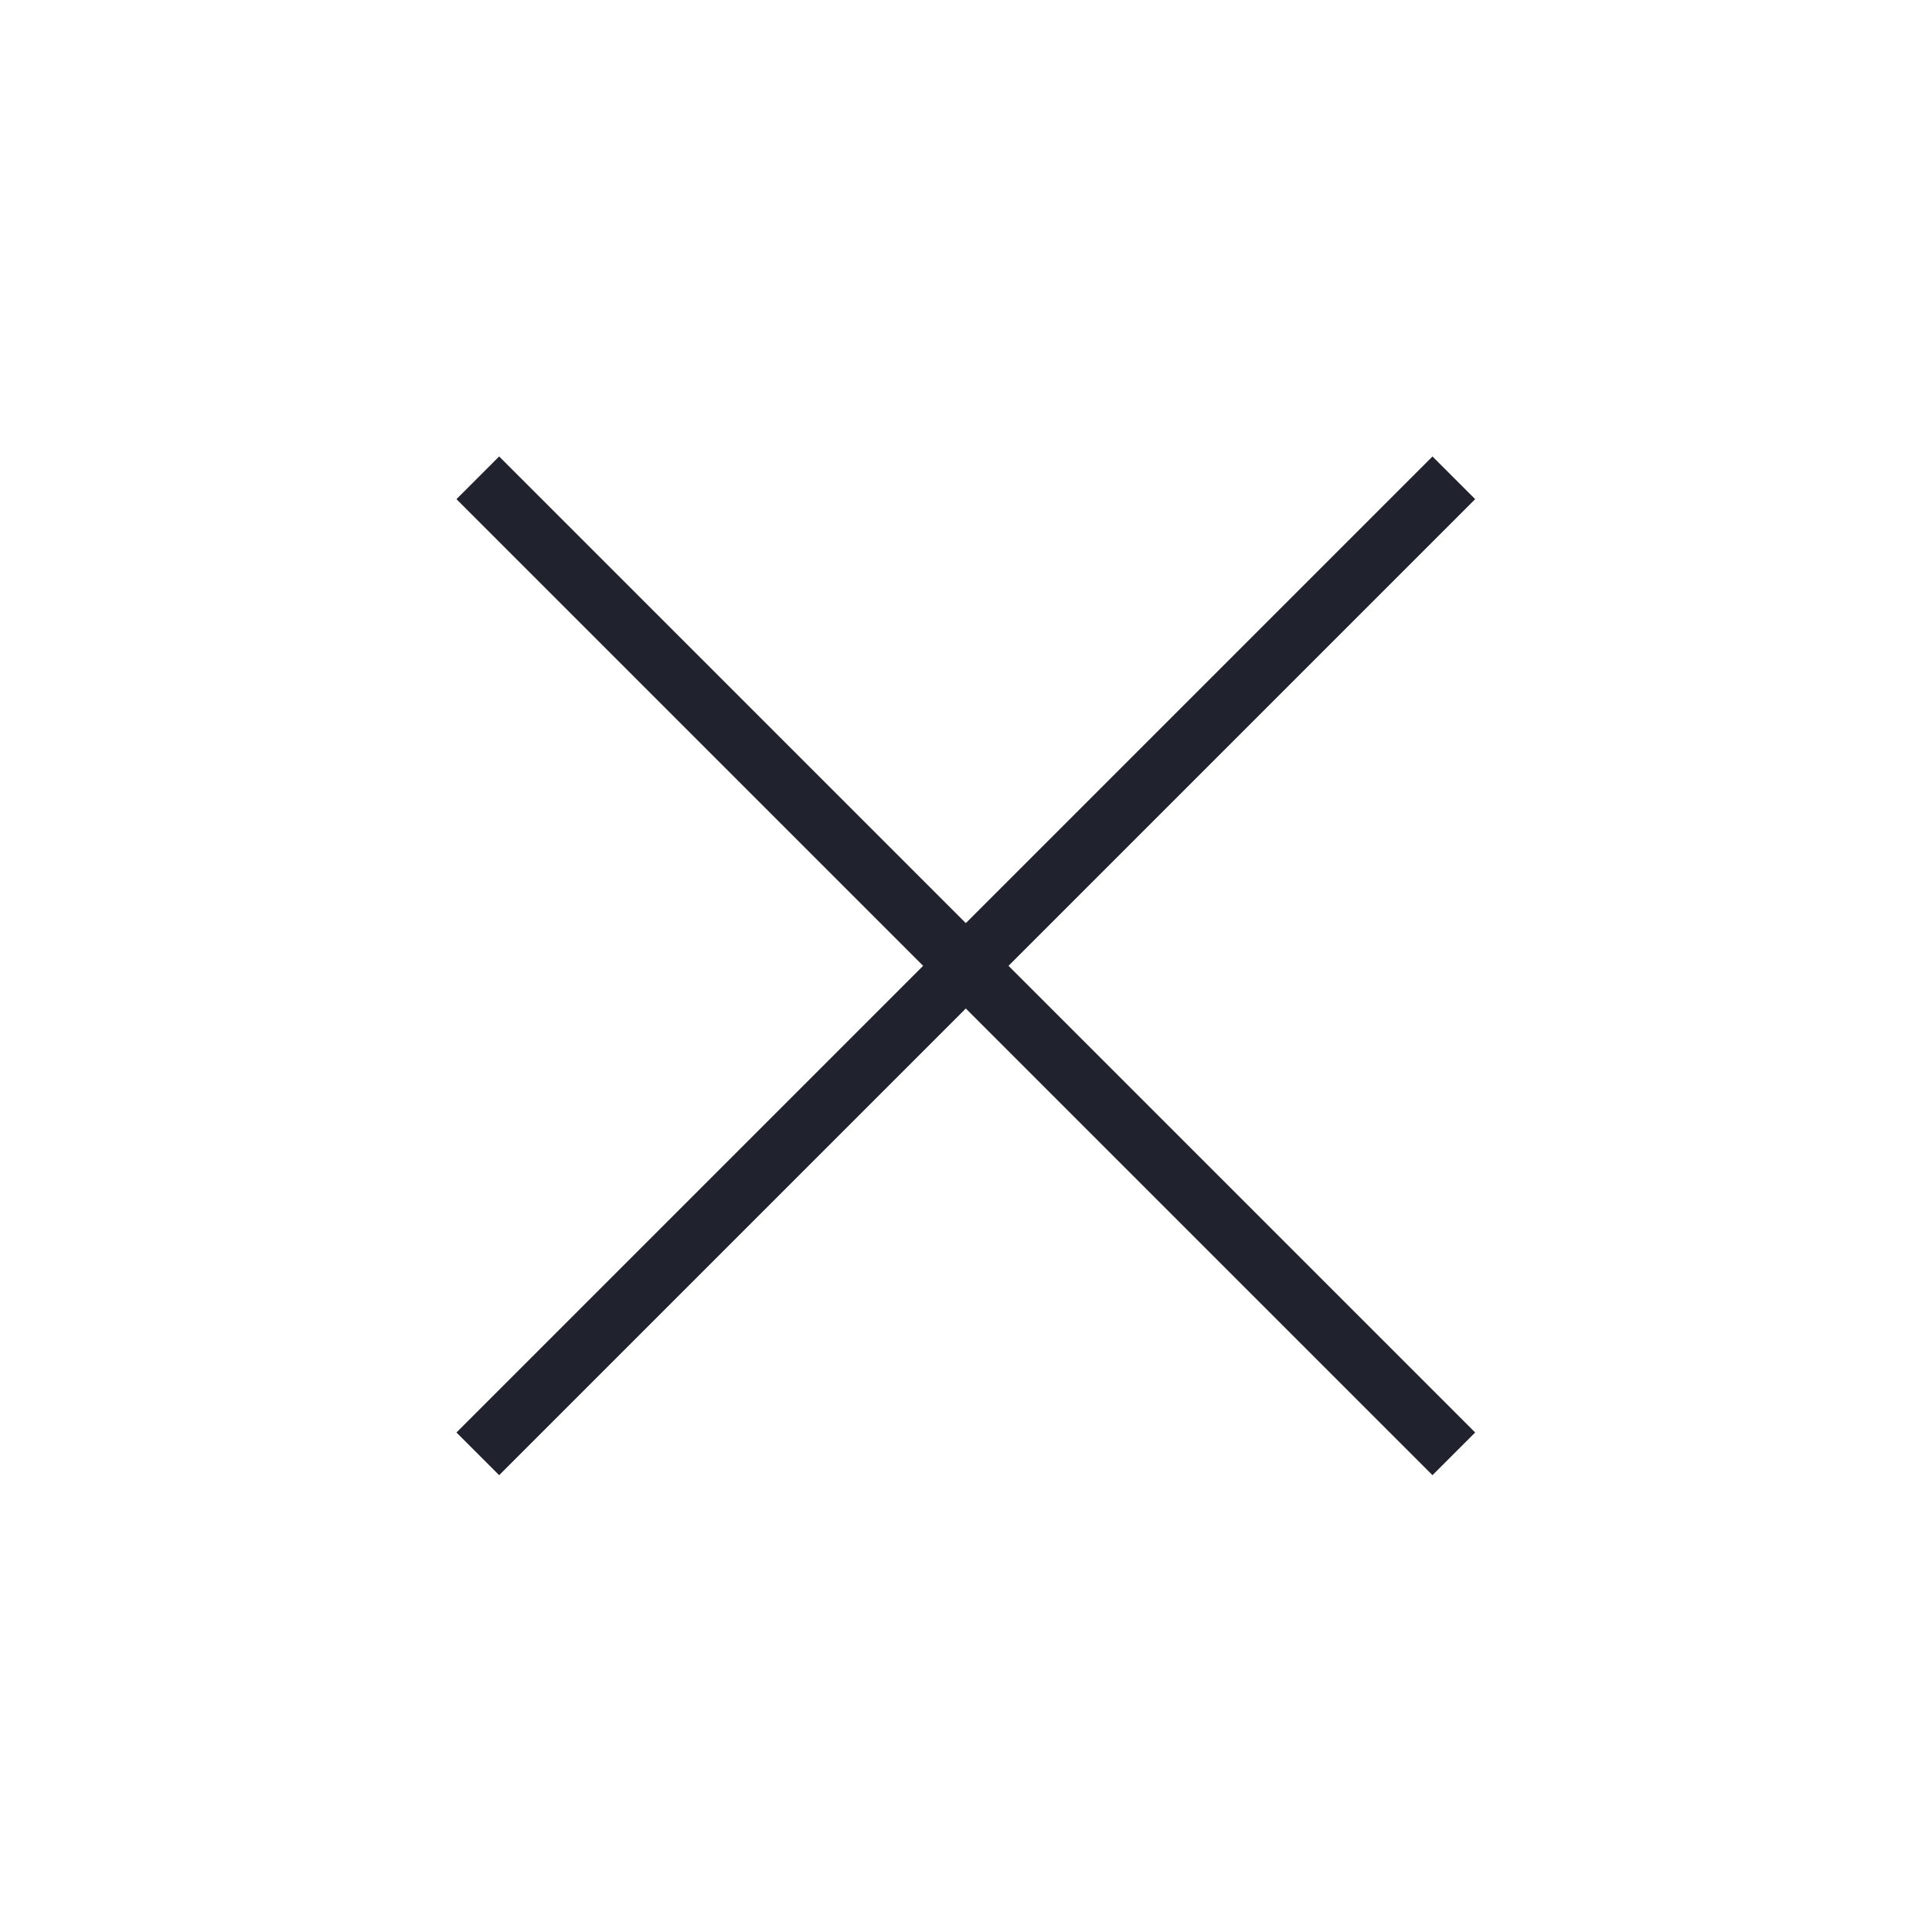
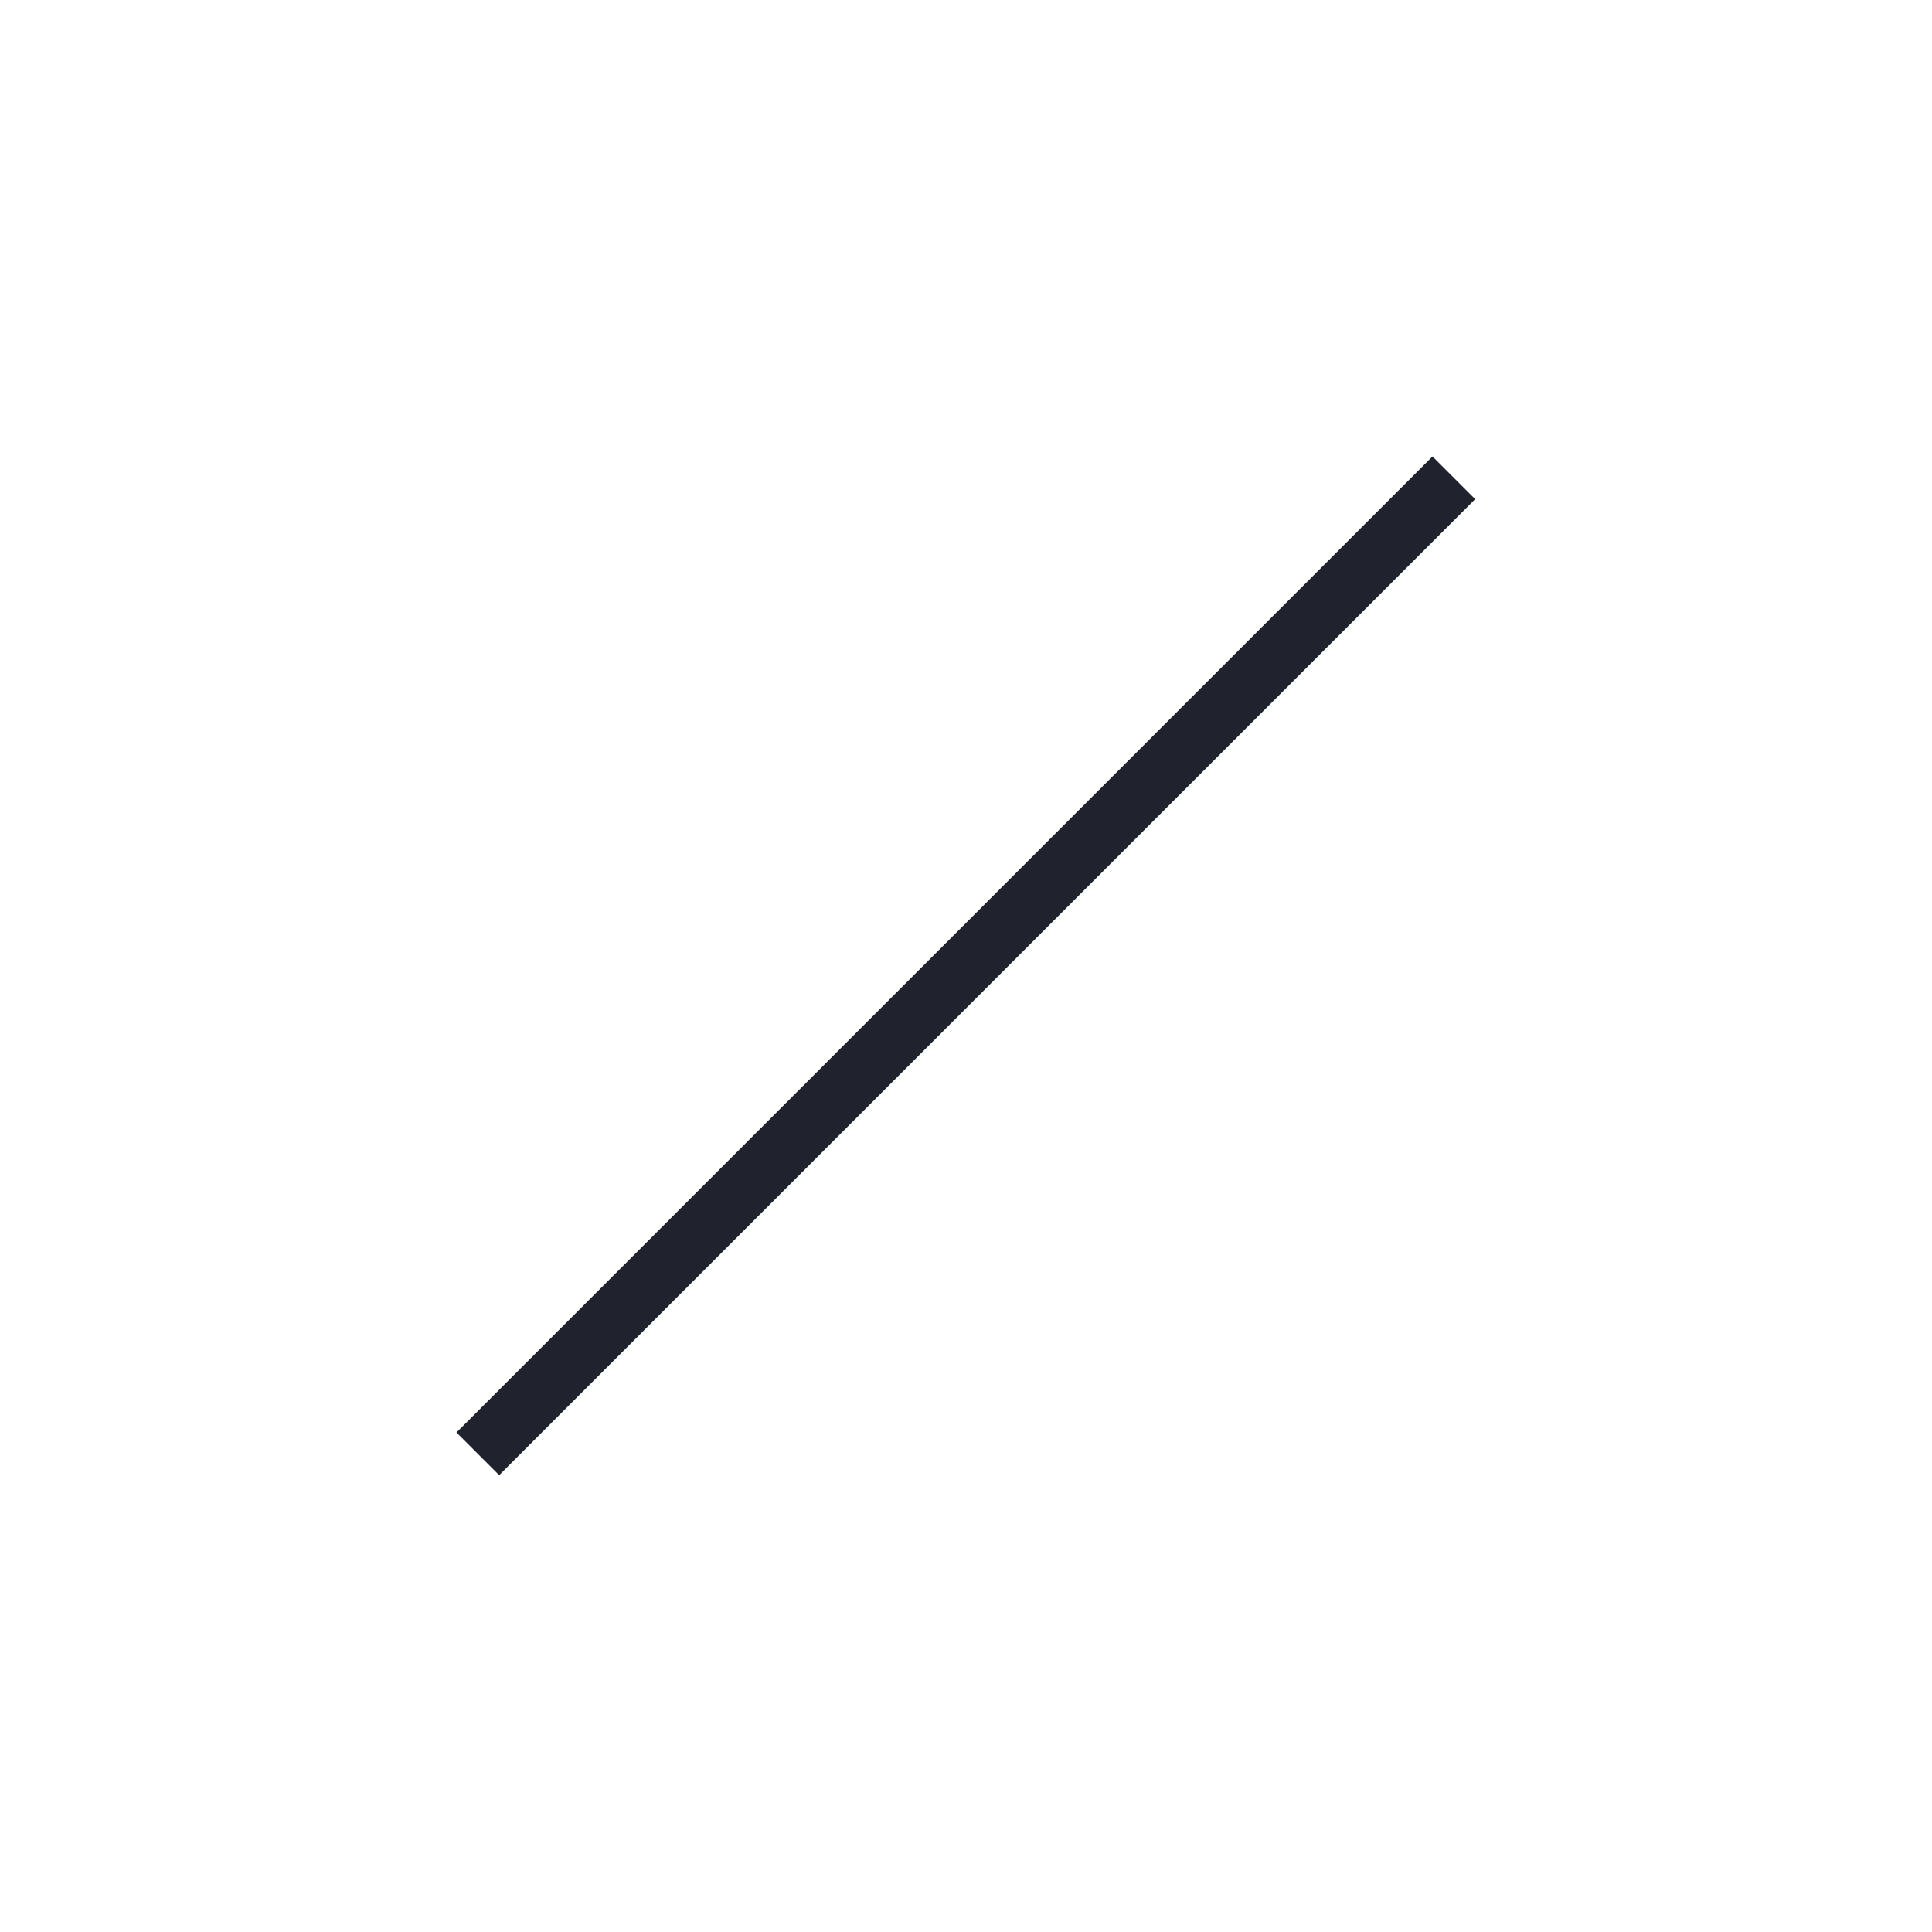
<svg xmlns="http://www.w3.org/2000/svg" width="32" height="32" viewBox="0 0 32 32" fill="none">
  <path d="M24.08 7.914L7.914 24.08" stroke="#20232D" stroke-miterlimit="10" />
-   <path d="M24.08 24.08L7.914 7.914" stroke="#20232D" stroke-miterlimit="10" />
</svg>